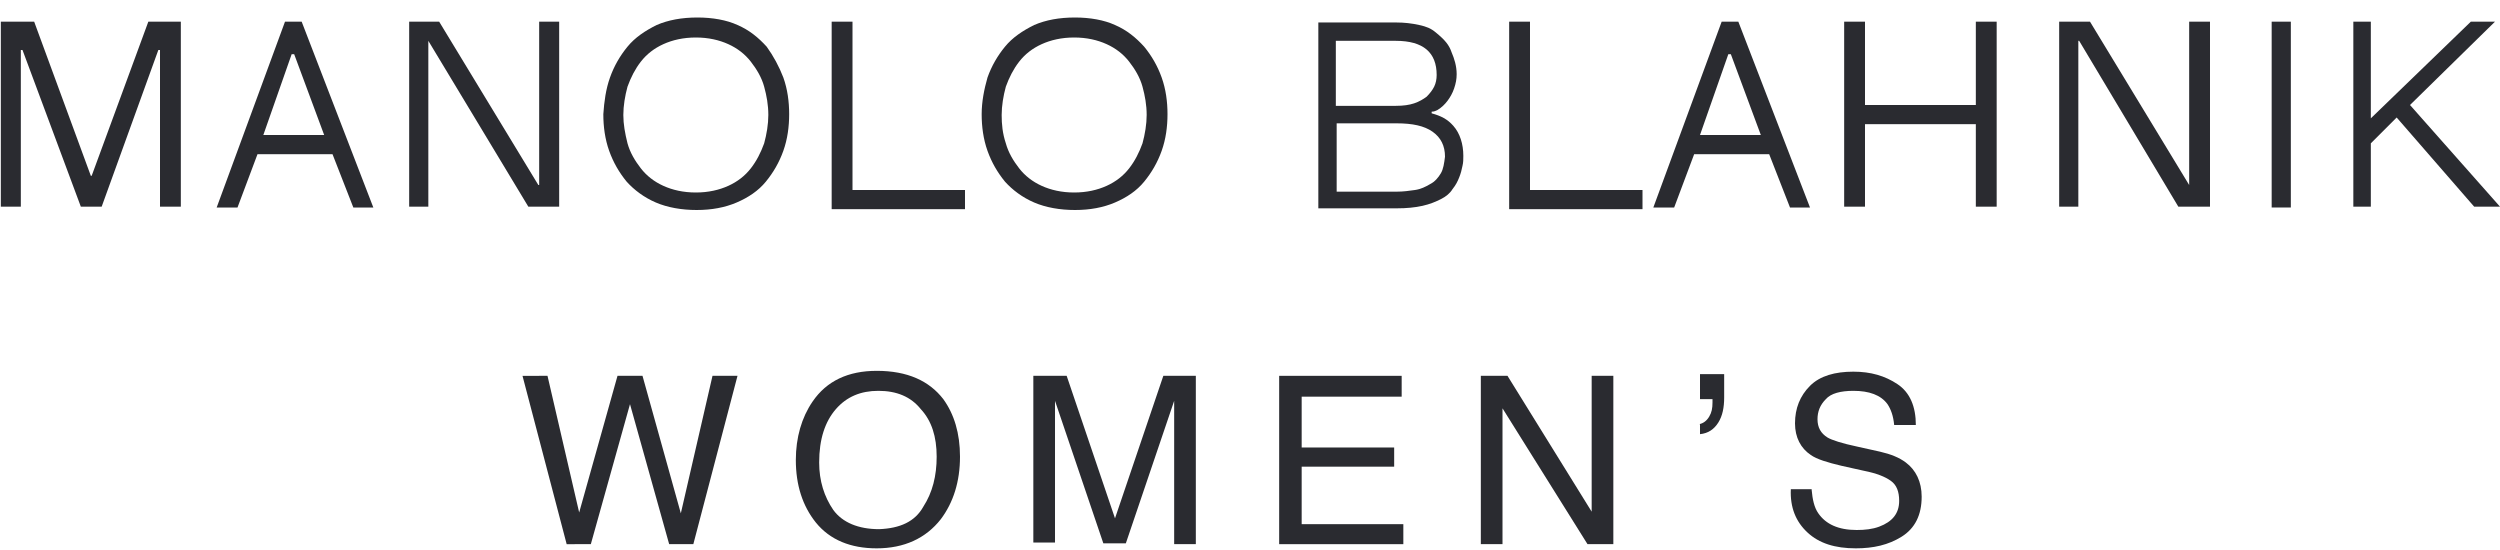
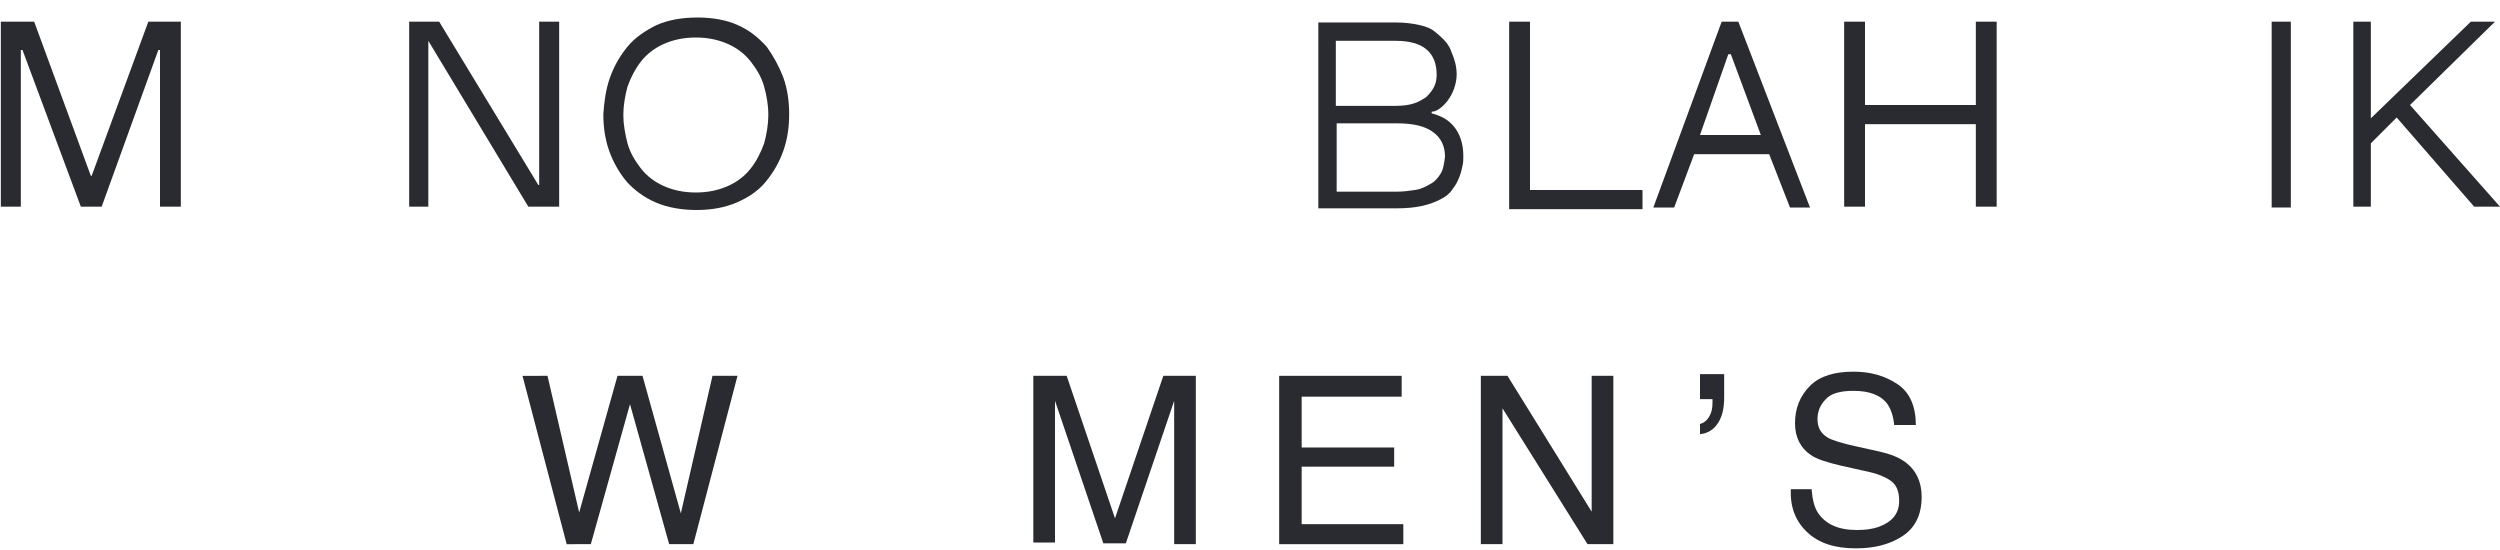
<svg xmlns="http://www.w3.org/2000/svg" version="1.1" id="Layer_1" x="0px" y="0px" width="300px" height="66px" viewBox="0 0 300 66" style="enable-background:new 0 0 300 66;" xml:space="preserve">
  <style type="text/css">
	.st0{fill:#2A2B30;}
</style>
  <g>
    <polygon class="st0" points="52.7,2.6 64.6,22.2 64.7,22.2 64.7,2.6 67.1,2.6 67.1,24.8 63.4,24.8 51.4,4.9 51.4,4.9 51.4,24.8    49.1,24.8 49.1,2.6  " />
-     <polygon class="st0" points="250.8,2.6 262.7,22.2 262.7,22.2 262.7,2.6 265.2,2.6 265.2,24.8 261.4,24.8 249.5,4.9 249.4,4.9    249.4,24.8 247.1,24.8 247.1,2.6  " />
    <path class="st0" d="M75.3,17.2c0.3,1.1,0.9,2.1,1.6,3c0.7,0.9,1.6,1.6,2.7,2.1c1.1,0.5,2.4,0.8,3.9,0.8c1.5,0,2.8-0.3,3.9-0.8   c1.1-0.5,2-1.2,2.7-2.1c0.7-0.9,1.2-1.9,1.6-3c0.3-1.1,0.5-2.3,0.5-3.4c0-1.2-0.2-2.3-0.5-3.4c-0.3-1.1-0.9-2.1-1.6-3   c-0.7-0.9-1.6-1.6-2.7-2.1c-1.1-0.5-2.4-0.8-3.9-0.8c-1.5,0-2.8,0.3-3.9,0.8c-1.1,0.5-2,1.2-2.7,2.1c-0.7,0.9-1.2,1.9-1.6,3   c-0.3,1.1-0.5,2.3-0.5,3.4C74.8,14.9,75,16,75.3,17.2 M73.2,9.3c0.5-1.4,1.2-2.6,2.1-3.7c0.9-1.1,2.1-1.9,3.5-2.6   c1.4-0.6,3-0.9,4.9-0.9c1.8,0,3.5,0.3,4.8,0.9c1.4,0.6,2.5,1.5,3.5,2.6C92.8,6.7,93.5,8,94,9.3c0.5,1.4,0.7,2.9,0.7,4.4   c0,1.5-0.2,3-0.7,4.4c-0.5,1.4-1.2,2.6-2.1,3.7c-0.9,1.1-2.1,1.9-3.5,2.5c-1.4,0.6-3,0.9-4.8,0.9c-1.8,0-3.5-0.3-4.9-0.9   c-1.4-0.6-2.6-1.5-3.5-2.5c-0.9-1.1-1.6-2.3-2.1-3.7c-0.5-1.4-0.7-2.9-0.7-4.4C72.5,12.2,72.7,10.7,73.2,9.3" />
-     <path class="st0" d="M120.7,17.2c0.3,1.1,0.9,2.1,1.6,3c0.7,0.9,1.6,1.6,2.7,2.1c1.1,0.5,2.4,0.8,3.9,0.8c1.5,0,2.8-0.3,3.9-0.8   c1.1-0.5,2-1.2,2.7-2.1c0.7-0.9,1.2-1.9,1.6-3c0.3-1.1,0.5-2.3,0.5-3.4c0-1.2-0.2-2.3-0.5-3.4c-0.3-1.1-0.9-2.1-1.6-3   c-0.7-0.9-1.6-1.6-2.7-2.1c-1.1-0.5-2.4-0.8-3.9-0.8c-1.5,0-2.8,0.3-3.9,0.8c-1.1,0.5-2,1.2-2.7,2.1c-0.7,0.9-1.2,1.9-1.6,3   c-0.3,1.1-0.5,2.3-0.5,3.4C120.2,14.9,120.3,16,120.7,17.2 M118.5,9.3c0.5-1.4,1.2-2.6,2.1-3.7c0.9-1.1,2.1-1.9,3.5-2.6   c1.4-0.6,3-0.9,4.9-0.9c1.8,0,3.5,0.3,4.8,0.9c1.4,0.6,2.5,1.5,3.5,2.6c0.9,1.1,1.6,2.3,2.1,3.7c0.5,1.4,0.7,2.9,0.7,4.4   c0,1.5-0.2,3-0.7,4.4c-0.5,1.4-1.2,2.6-2.1,3.7c-0.9,1.1-2.1,1.9-3.5,2.5c-1.4,0.6-3,0.9-4.8,0.9c-1.8,0-3.5-0.3-4.9-0.9   c-1.4-0.6-2.6-1.5-3.5-2.5c-0.9-1.1-1.6-2.3-2.1-3.7c-0.5-1.4-0.7-2.9-0.7-4.4C117.8,12.2,118.1,10.7,118.5,9.3" />
    <polygon class="st0" points="183.6,2.6 183.6,22.8 197.1,22.8 197.1,25.1 181.1,25.1 181.1,2.6  " />
-     <polygon class="st0" points="102.3,2.6 102.3,22.8 115.8,22.8 115.8,25.1 99.8,25.1 99.8,2.6  " />
    <path class="st0" d="M172.9,20.8c-0.3,0.5-0.7,1-1.3,1.3c-0.5,0.3-1.1,0.6-1.8,0.7c-0.7,0.1-1.4,0.2-2.2,0.2h-7.2v-8.2h7.2   c1.9,0,3.3,0.3,4.3,1c1,0.7,1.5,1.7,1.5,3C173.3,19.6,173.2,20.3,172.9,20.8 M160.3,4.9h7.2c3.3,0,4.9,1.4,4.9,4.1   c0,0.5-0.1,1-0.3,1.4c-0.2,0.4-0.5,0.8-0.9,1.2c-0.4,0.3-0.9,0.6-1.5,0.8c-0.6,0.2-1.3,0.3-2.2,0.3h-7.2V4.9z M174.4,15.1   c-0.7-0.8-1.5-1.2-2.6-1.5v-0.2c0.3,0,0.5-0.1,0.7-0.2c0.5-0.3,0.9-0.7,1.2-1.1c0.3-0.4,0.6-0.9,0.8-1.5c0.2-0.6,0.3-1.1,0.3-1.7   c0-1-0.3-1.9-0.6-2.6c-0.3-0.9-0.8-1.5-1.9-2.4c-0.6-0.5-1.1-0.7-2-0.9c-0.9-0.2-1.8-0.3-2.7-0.3h-9.4V25h9.4   c1.2,0,2.2-0.1,3.1-0.3c0.9-0.2,1.6-0.5,2.2-0.8c0.6-0.3,1.1-0.7,1.4-1.2c0.4-0.5,0.6-0.9,0.8-1.4c0.2-0.5,0.3-0.9,0.4-1.4   c0.1-0.4,0.1-0.8,0.1-1.2C175.6,17.3,175.2,16,174.4,15.1" />
    <polygon class="st0" points="223.8,2.6 223.8,12.6 237.1,12.6 237.1,2.6 239.6,2.6 239.6,24.8 237.1,24.8 237.1,14.9 223.8,14.9    223.8,24.8 221.3,24.8 221.3,2.6  " />
    <polygon class="st0" points="284.5,2.6 284.5,14.2 296.5,2.6 299.4,2.6 289.2,12.6 300,24.8 296.9,24.8 287.6,14.1 284.5,17.2    284.5,24.8 282.4,24.8 282.4,2.6  " />
    <polygon class="st0" points="17.8,2.6 11,21.1 10.9,21.1 4.1,2.6 0.1,2.6 0.1,24.8 2.5,24.8 2.5,6 2.7,6 9.7,24.8 12.2,24.8 19,6    19.2,6 19.2,24.8 21.7,24.8 21.7,2.6  " />
-     <path class="st0" d="M31.6,16.2L35,6.5h0.3l3.6,9.7H31.6z M36.2,2.6h-2l-8.2,22.3h2.5l2.4-6.4h9l2.5,6.4h2.4L36.2,2.6z" />
    <path class="st0" d="M204,16.2l3.4-9.7h0.3l3.6,9.7H204z M208.6,2.6h-2l-8.2,22.3h2.5l2.4-6.4h9l2.5,6.4h2.4L208.6,2.6z" />
    <rect x="272.6" y="2.6" class="st0" width="2.3" height="22.3" />
  </g>
  <g>
    <path class="st0" d="M65.7,45.1l3.8,16.4l4.6-16.4h3l4.6,16.5l3.8-16.5h3l-5.3,20.2h-2.9l-4.7-16.8l-4.7,16.8H68l-5.3-20.2H65.7z" />
-     <path class="st0" d="M113.2,47.9c1.3,1.8,2,4.1,2,6.9c0,3-0.8,5.5-2.3,7.5c-1.8,2.3-4.4,3.5-7.7,3.5c-3.1,0-5.6-1-7.3-3.1   c-1.6-2-2.4-4.5-2.4-7.5c0-2.7,0.7-5.1,2-7c1.7-2.5,4.3-3.7,7.7-3.7C108.9,44.5,111.5,45.7,113.2,47.9z M110.8,60.8   c1.1-1.7,1.6-3.7,1.6-6c0-2.4-0.6-4.3-1.9-5.7c-1.2-1.5-2.9-2.2-5.1-2.2c-2.1,0-3.8,0.7-5.1,2.2s-2,3.6-2,6.4   c0,2.2,0.6,4.1,1.7,5.7c1.1,1.5,3,2.3,5.5,2.3C108,63.4,109.8,62.6,110.8,60.8z" />
    <path class="st0" d="M124.1,45.1h3.9l5.8,17.1l5.8-17.1h3.9v20.2h-2.6V53.3c0-0.4,0-1.1,0-2.1c0-1,0-2,0-3.1l-5.8,17.1h-2.7   l-5.8-17.1v0.6c0,0.5,0,1.3,0,2.3c0,1,0,1.8,0,2.2v11.9h-2.6V45.1z" />
    <path class="st0" d="M153.5,45.1h14.7v2.5h-12v6.1h11.1V56h-11.1v6.9h12.2v2.4h-14.9V45.1z" />
    <path class="st0" d="M177.7,45.1h3.2L191,61.4V45.1h2.6v20.2h-3.1L180.3,49v16.3h-2.6V45.1z" />
    <path class="st0" d="M203.9,50.9c0.5-0.1,0.9-0.4,1.2-0.9s0.4-1,0.4-1.7c0-0.1,0-0.1,0-0.2c0-0.1,0-0.1,0-0.2h-1.5v-3h2.9v2.8   c0,1.2-0.2,2.2-0.7,3c-0.5,0.8-1.2,1.3-2.2,1.4V50.9z" />
    <path class="st0" d="M217.4,58.8c0.1,1.1,0.3,2.1,0.8,2.8c0.9,1.3,2.4,2,4.6,2c1,0,1.9-0.1,2.7-0.4c1.6-0.6,2.4-1.6,2.4-3.1   c0-1.1-0.3-1.9-1-2.4c-0.7-0.5-1.7-0.9-3.2-1.2l-2.7-0.6c-1.7-0.4-3-0.8-3.7-1.3c-1.2-0.8-1.9-2.1-1.9-3.8c0-1.8,0.6-3.3,1.8-4.5   c1.2-1.2,3-1.7,5.2-1.7c2.1,0,3.8,0.5,5.3,1.5s2.2,2.7,2.2,4.9h-2.6c-0.1-1.1-0.4-1.9-0.8-2.5c-0.8-1.1-2.2-1.6-4.1-1.6   c-1.5,0-2.7,0.3-3.3,1c-0.7,0.7-1,1.5-1,2.4c0,1,0.4,1.7,1.2,2.2c0.5,0.3,1.7,0.7,3.6,1.1l2.7,0.6c1.3,0.3,2.3,0.7,3.1,1.3   c1.2,0.9,1.9,2.3,1.9,4.1c0,2.2-0.8,3.8-2.4,4.8s-3.4,1.4-5.5,1.4c-2.5,0-4.4-0.6-5.8-1.9c-1.4-1.3-2.1-3-2-5.2H217.4z" />
  </g>
</svg>